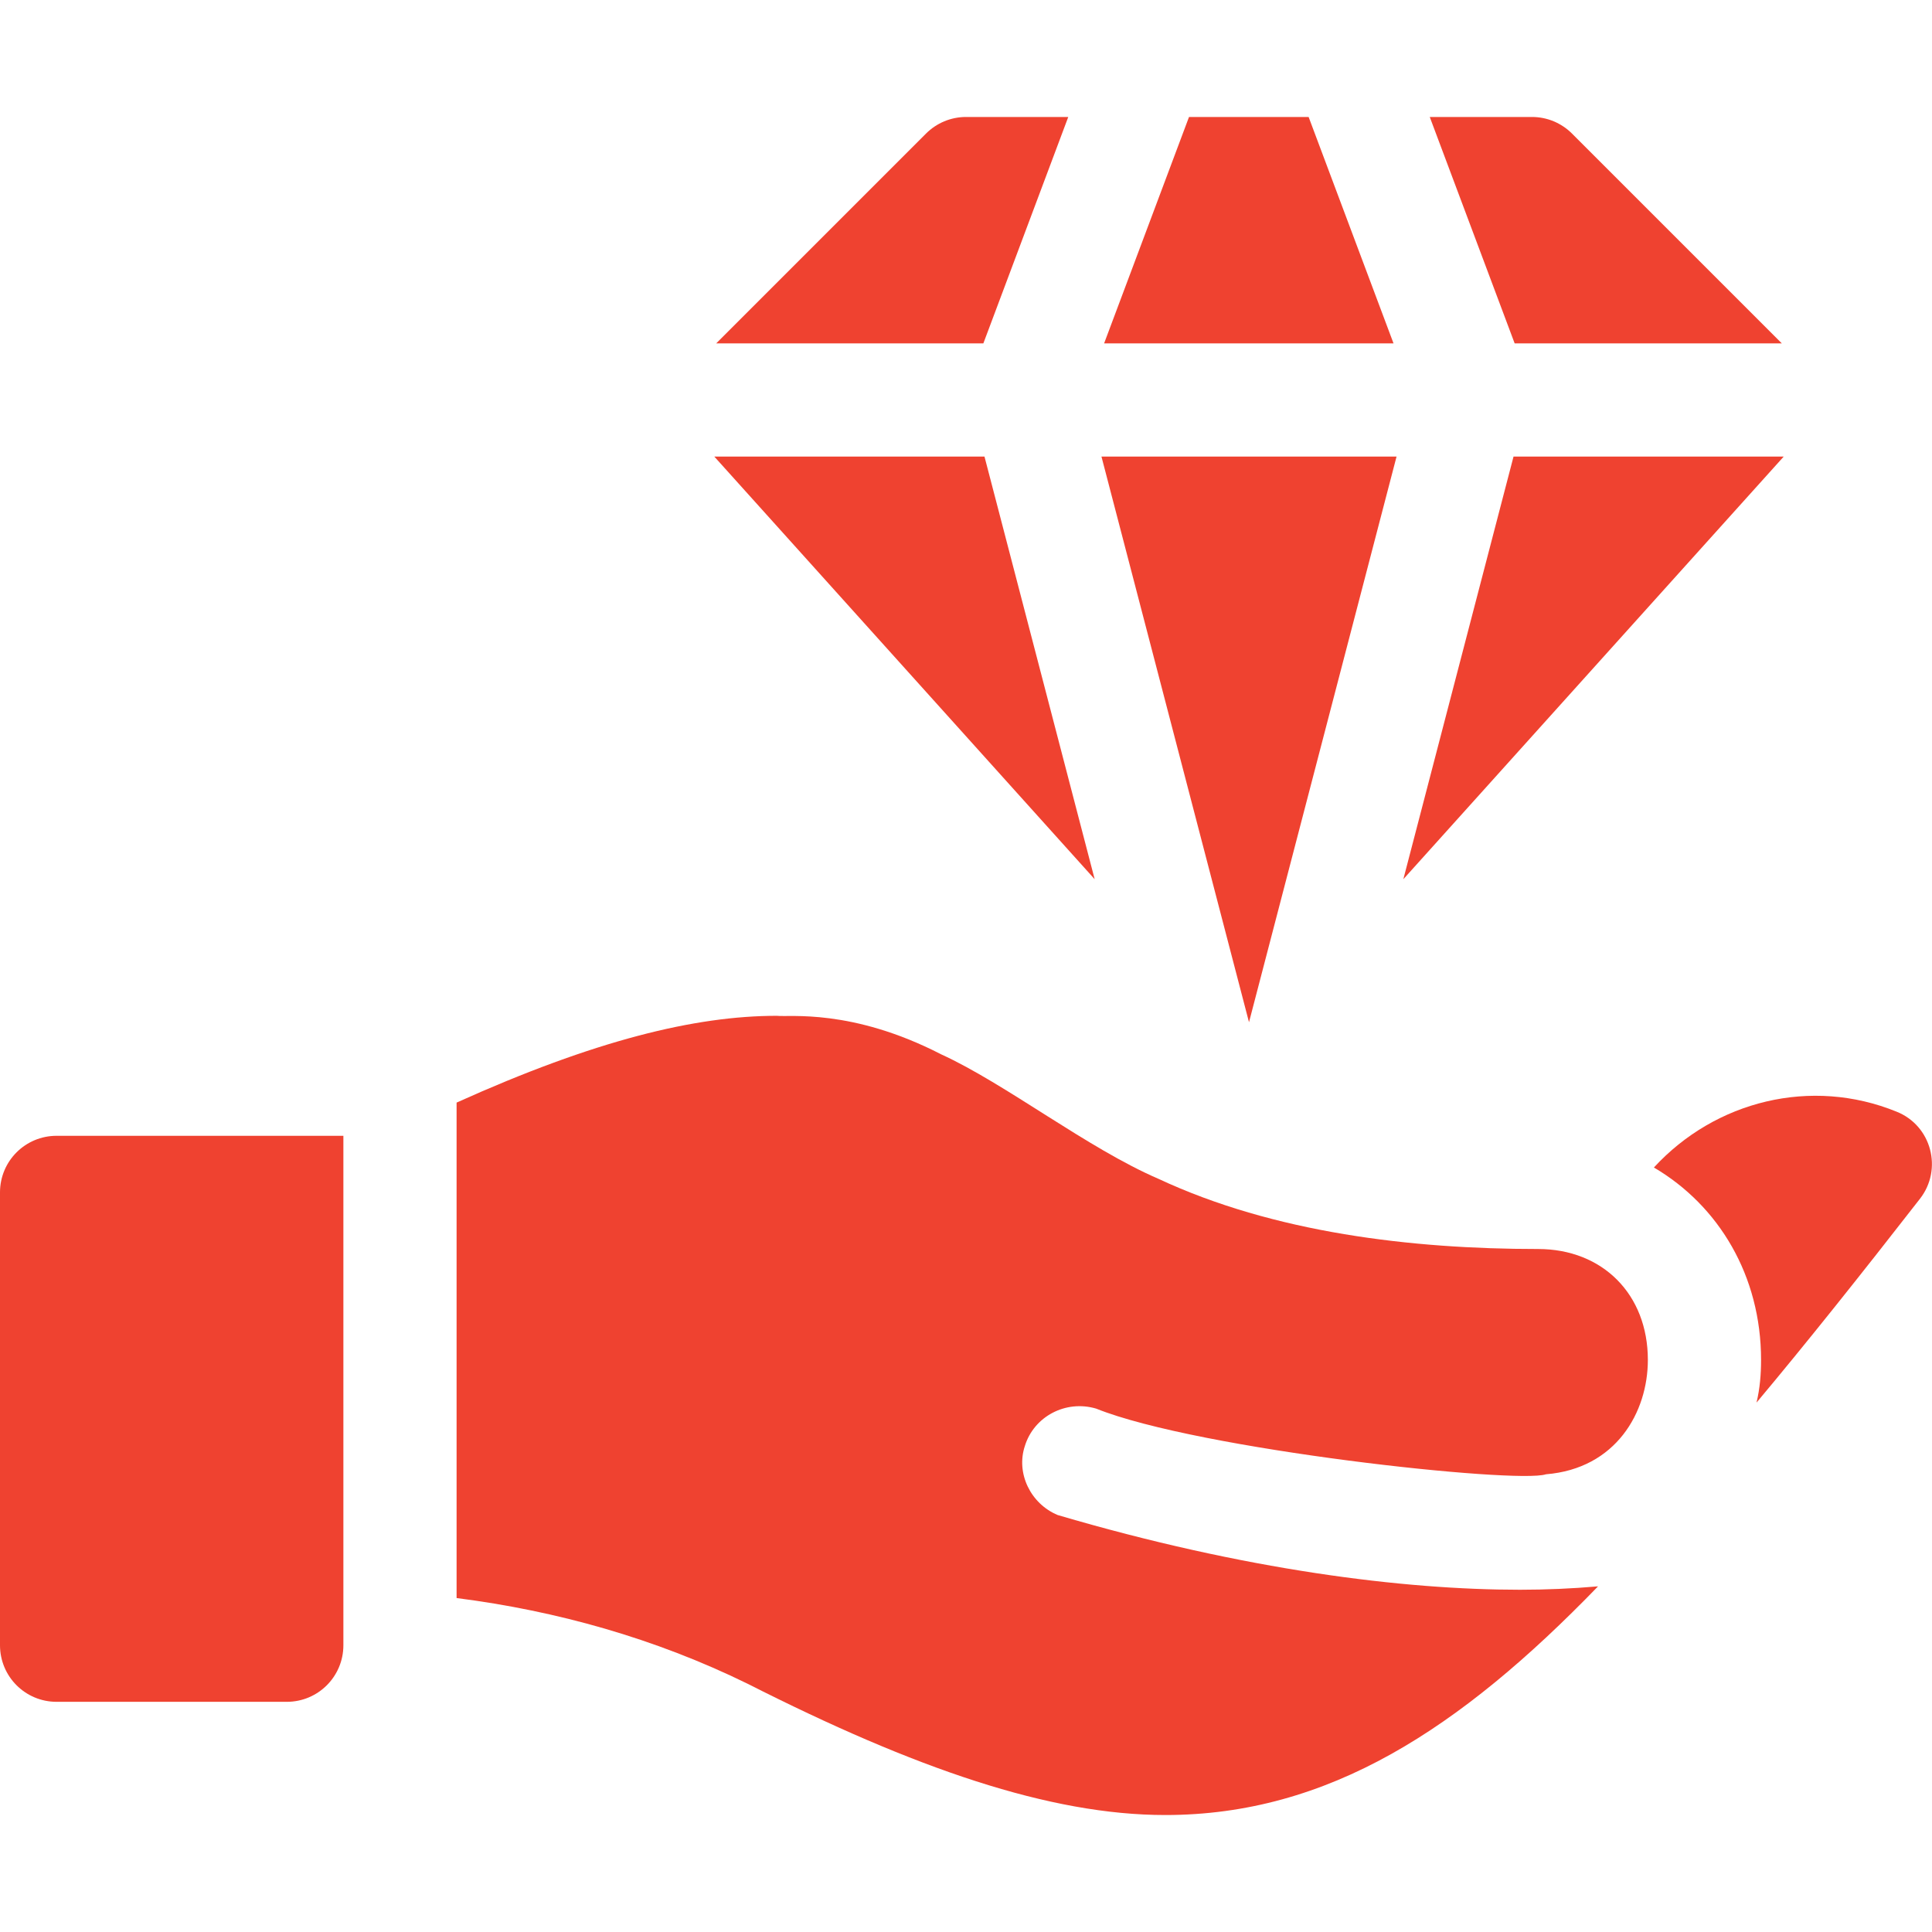
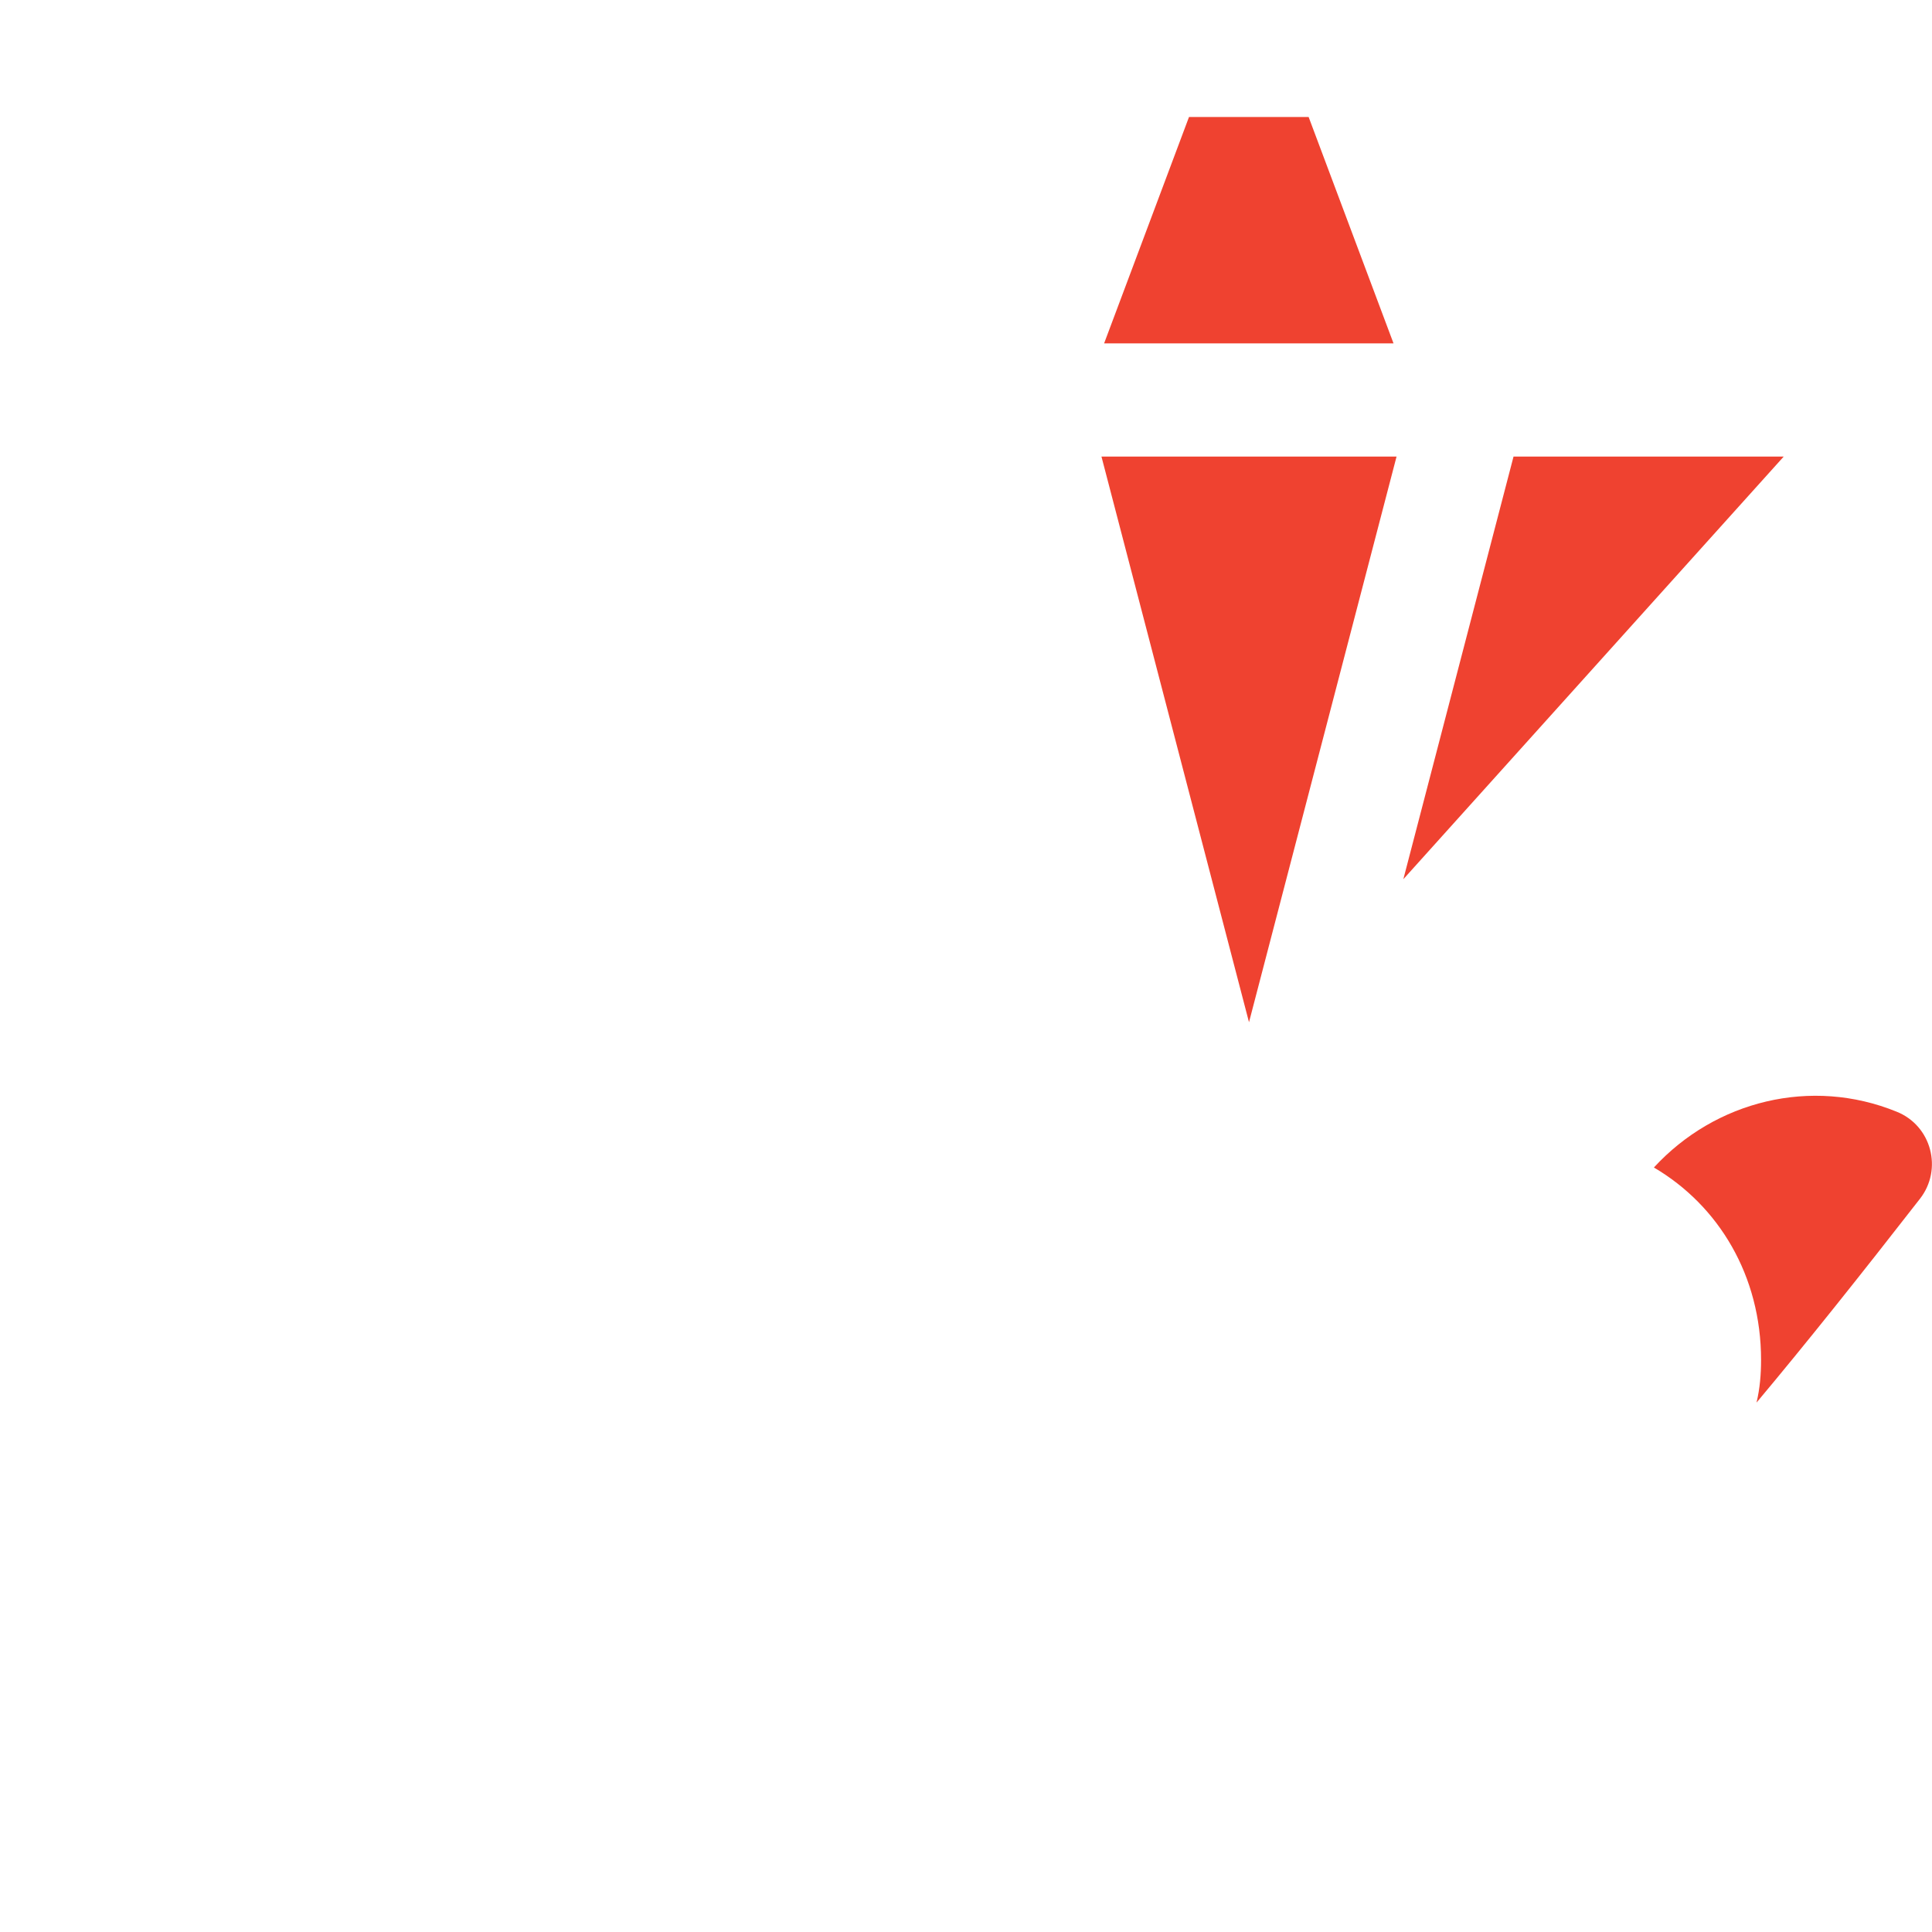
<svg xmlns="http://www.w3.org/2000/svg" version="1.1" id="Capa_1" x="0px" y="0px" viewBox="0 0 512 512" style="enable-background:new 0 0 512 512;" xml:space="preserve">
  <style type="text/css">
	.st0{fill:#EF4230;}
</style>
  <g>
-     <path class="st0" d="M15,451h61c8.3,0,15-6.7,15-15V301H15c-8.3,0-15,6.7-15,15v120C0,444.3,6.7,451,15,451z" />
    <path class="st0" d="M508.8,317.7c6.1-7.8,3.1-19.4-6.2-23.1c-22.6-9.2-48-2.9-64.3,14.8c17.2,10.1,28.4,28.7,28.4,51   c0,3.8-0.3,7.5-1.2,11.3C478.9,355.7,493,338,508.8,317.7z" />
-     <path class="st0" d="M205.9,269.2c-21.7,0-48.3,6.5-84.9,23v131.3c26.6,3.4,52.6,10.7,77.1,22.7c44.4,22.5,80.1,34.8,110.7,34.8   c43.2,0,78.1-22.8,114.7-60.6c-6.9,0.6-13.8,0.9-20.7,0.9c-30.8,0-72.9-5.2-122.5-19.8c-7.2-3-11.1-11.1-8.7-18.3   c2.4-7.8,10.8-12.3,18.9-9.9c27.1,10.9,111.5,20,119.2,17.4c18.6-1.5,27-16.5,27-30.3c0-17.4-12-29.4-29.1-29.4   c-33.5,0-70-4.3-100.6-18.6c-18.8-8.1-40.5-25.2-57.6-33C225.7,267.2,209,269.6,205.9,269.2L205.9,269.2z" />
    <path class="st0" d="M315.1,31l-22.5,60h76.7l-22.5-60H315.1z" />
-     <path class="st0" d="M472.2,91l-55.6-55.6C413.8,32.6,410,31,406,31h-27.1l22.5,60H472.2z" />
-     <path class="st0" d="M245.4,35.4L189.8,91h70.8l22.5-60H256C252,31,248.2,32.6,245.4,35.4z" />
    <path class="st0" d="M472.7,121h-71.6l-29.2,112L472.7,121z" />
    <path class="st0" d="M331,270.9L370.1,121h-78.2L331,270.9z" />
-     <path class="st0" d="M189.3,121l100.8,112l-29.2-112H189.3z" />
  </g>
</svg>